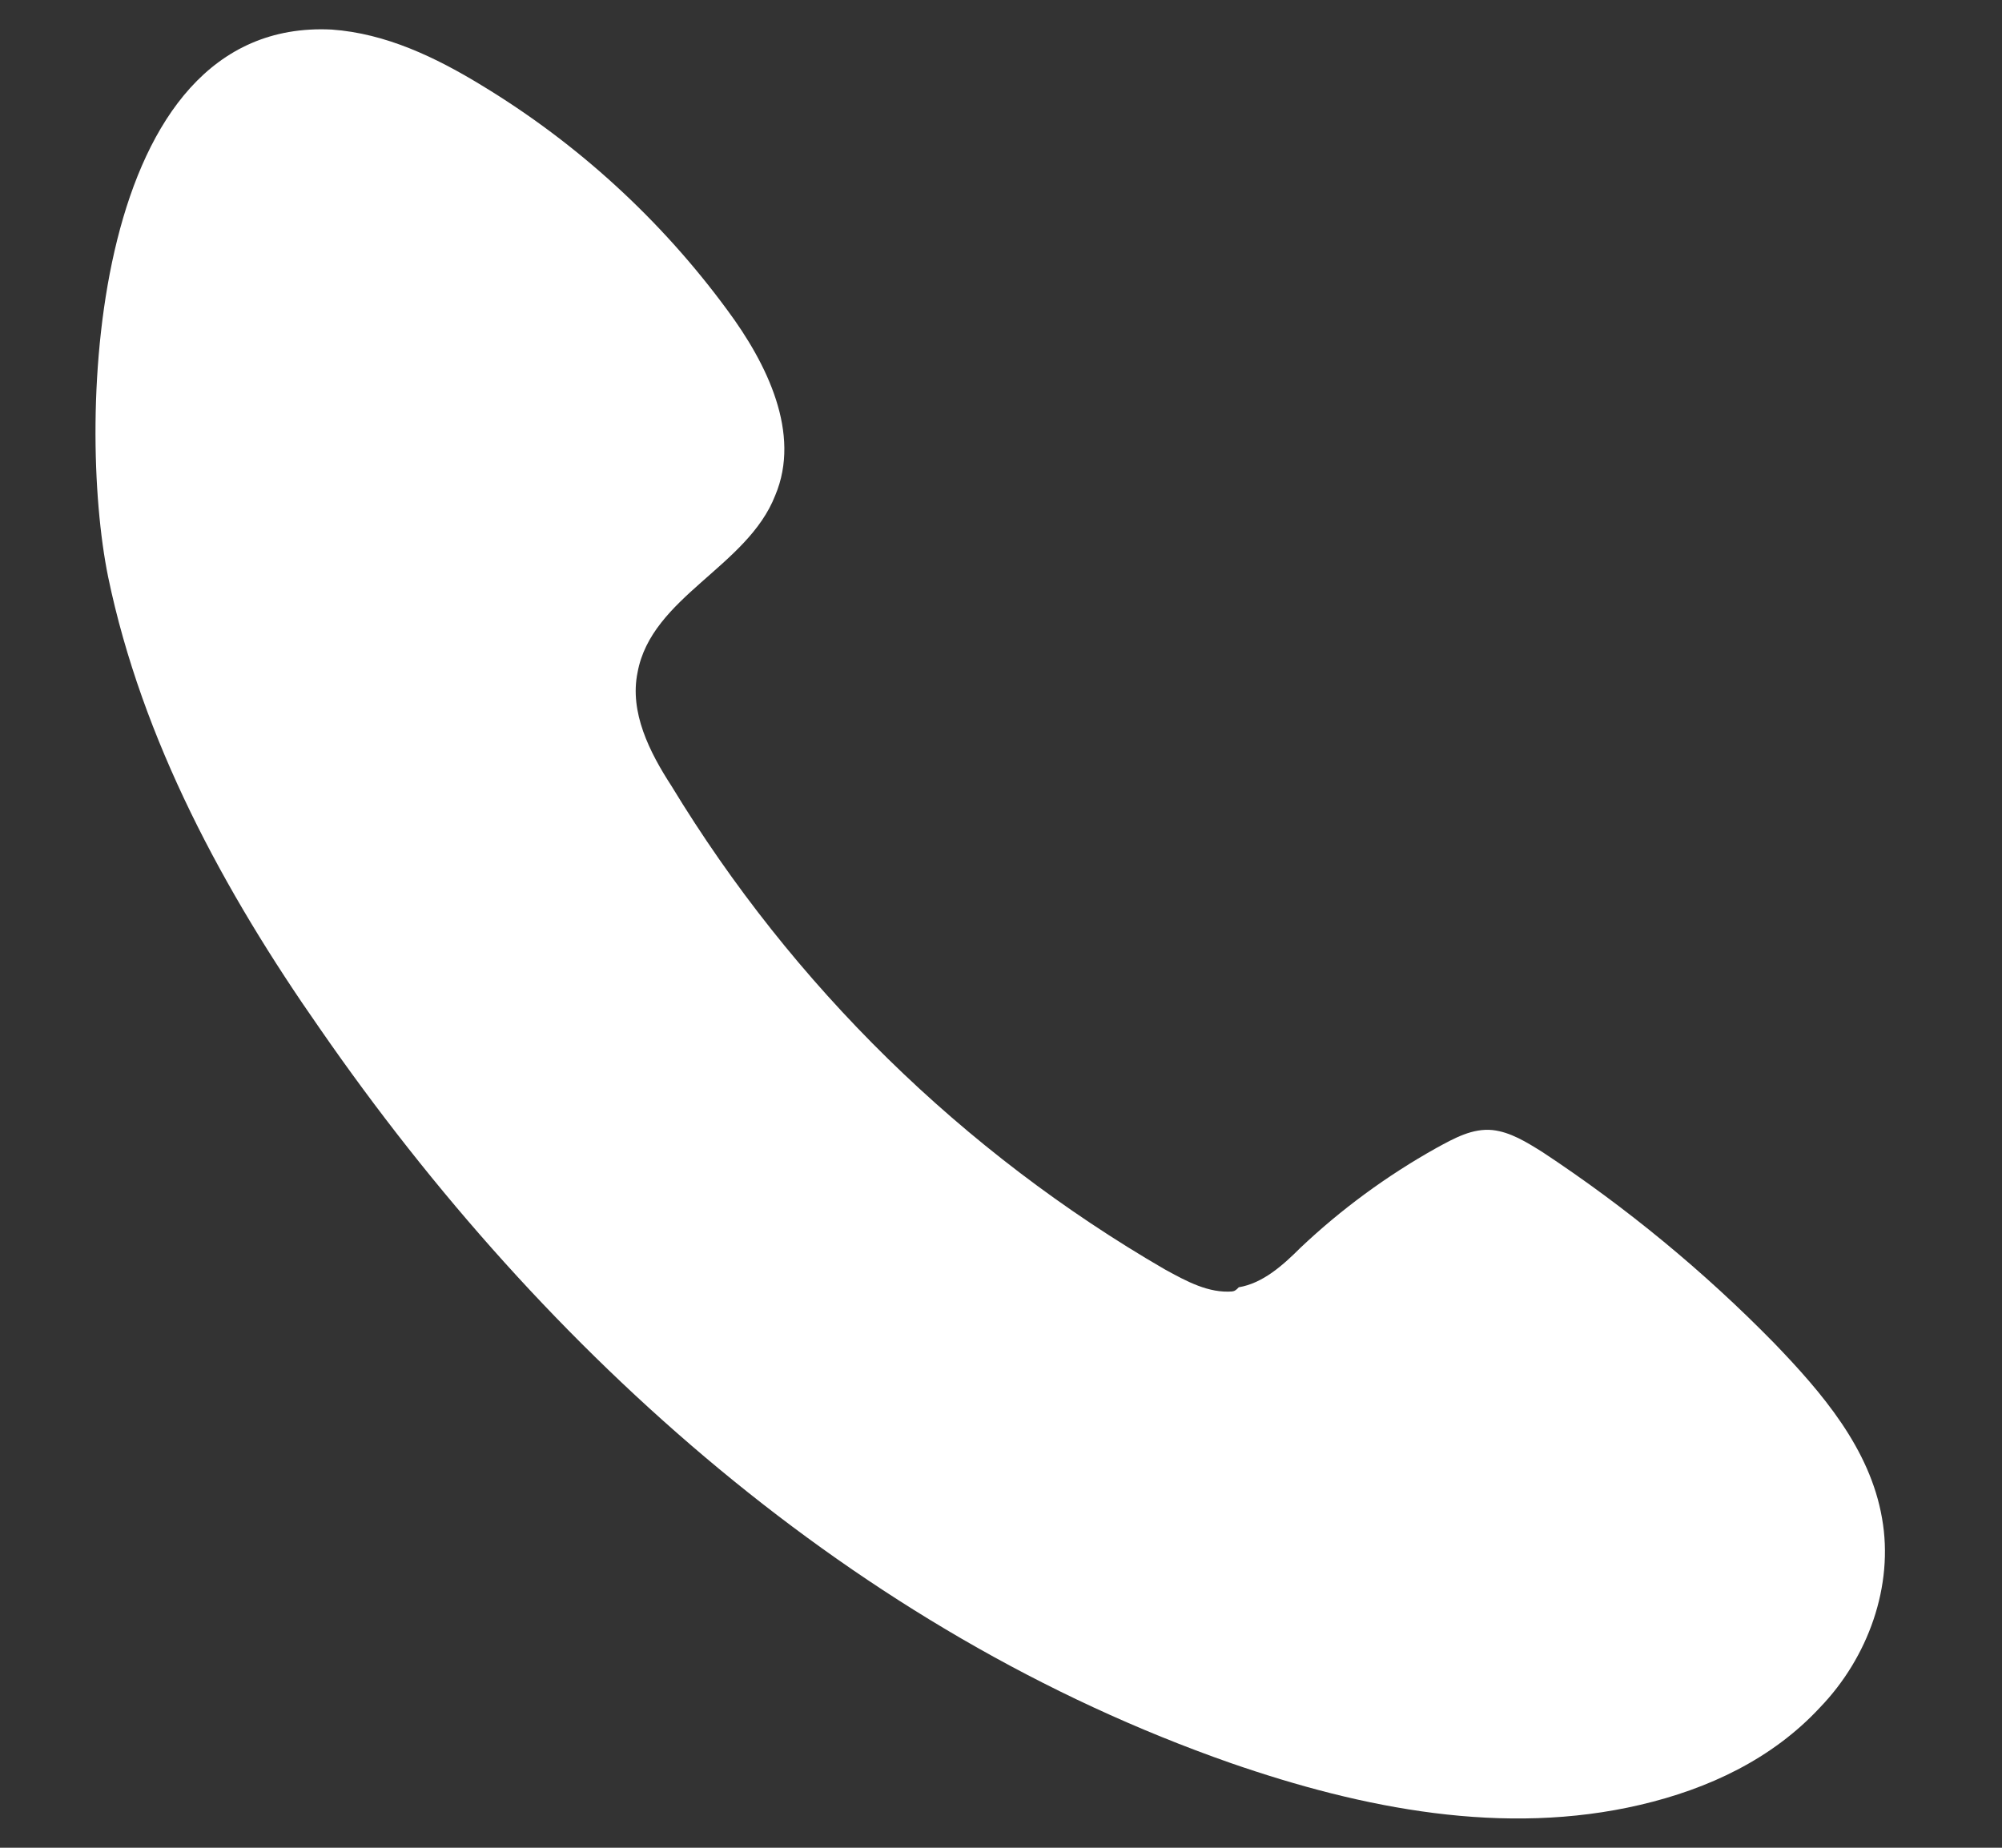
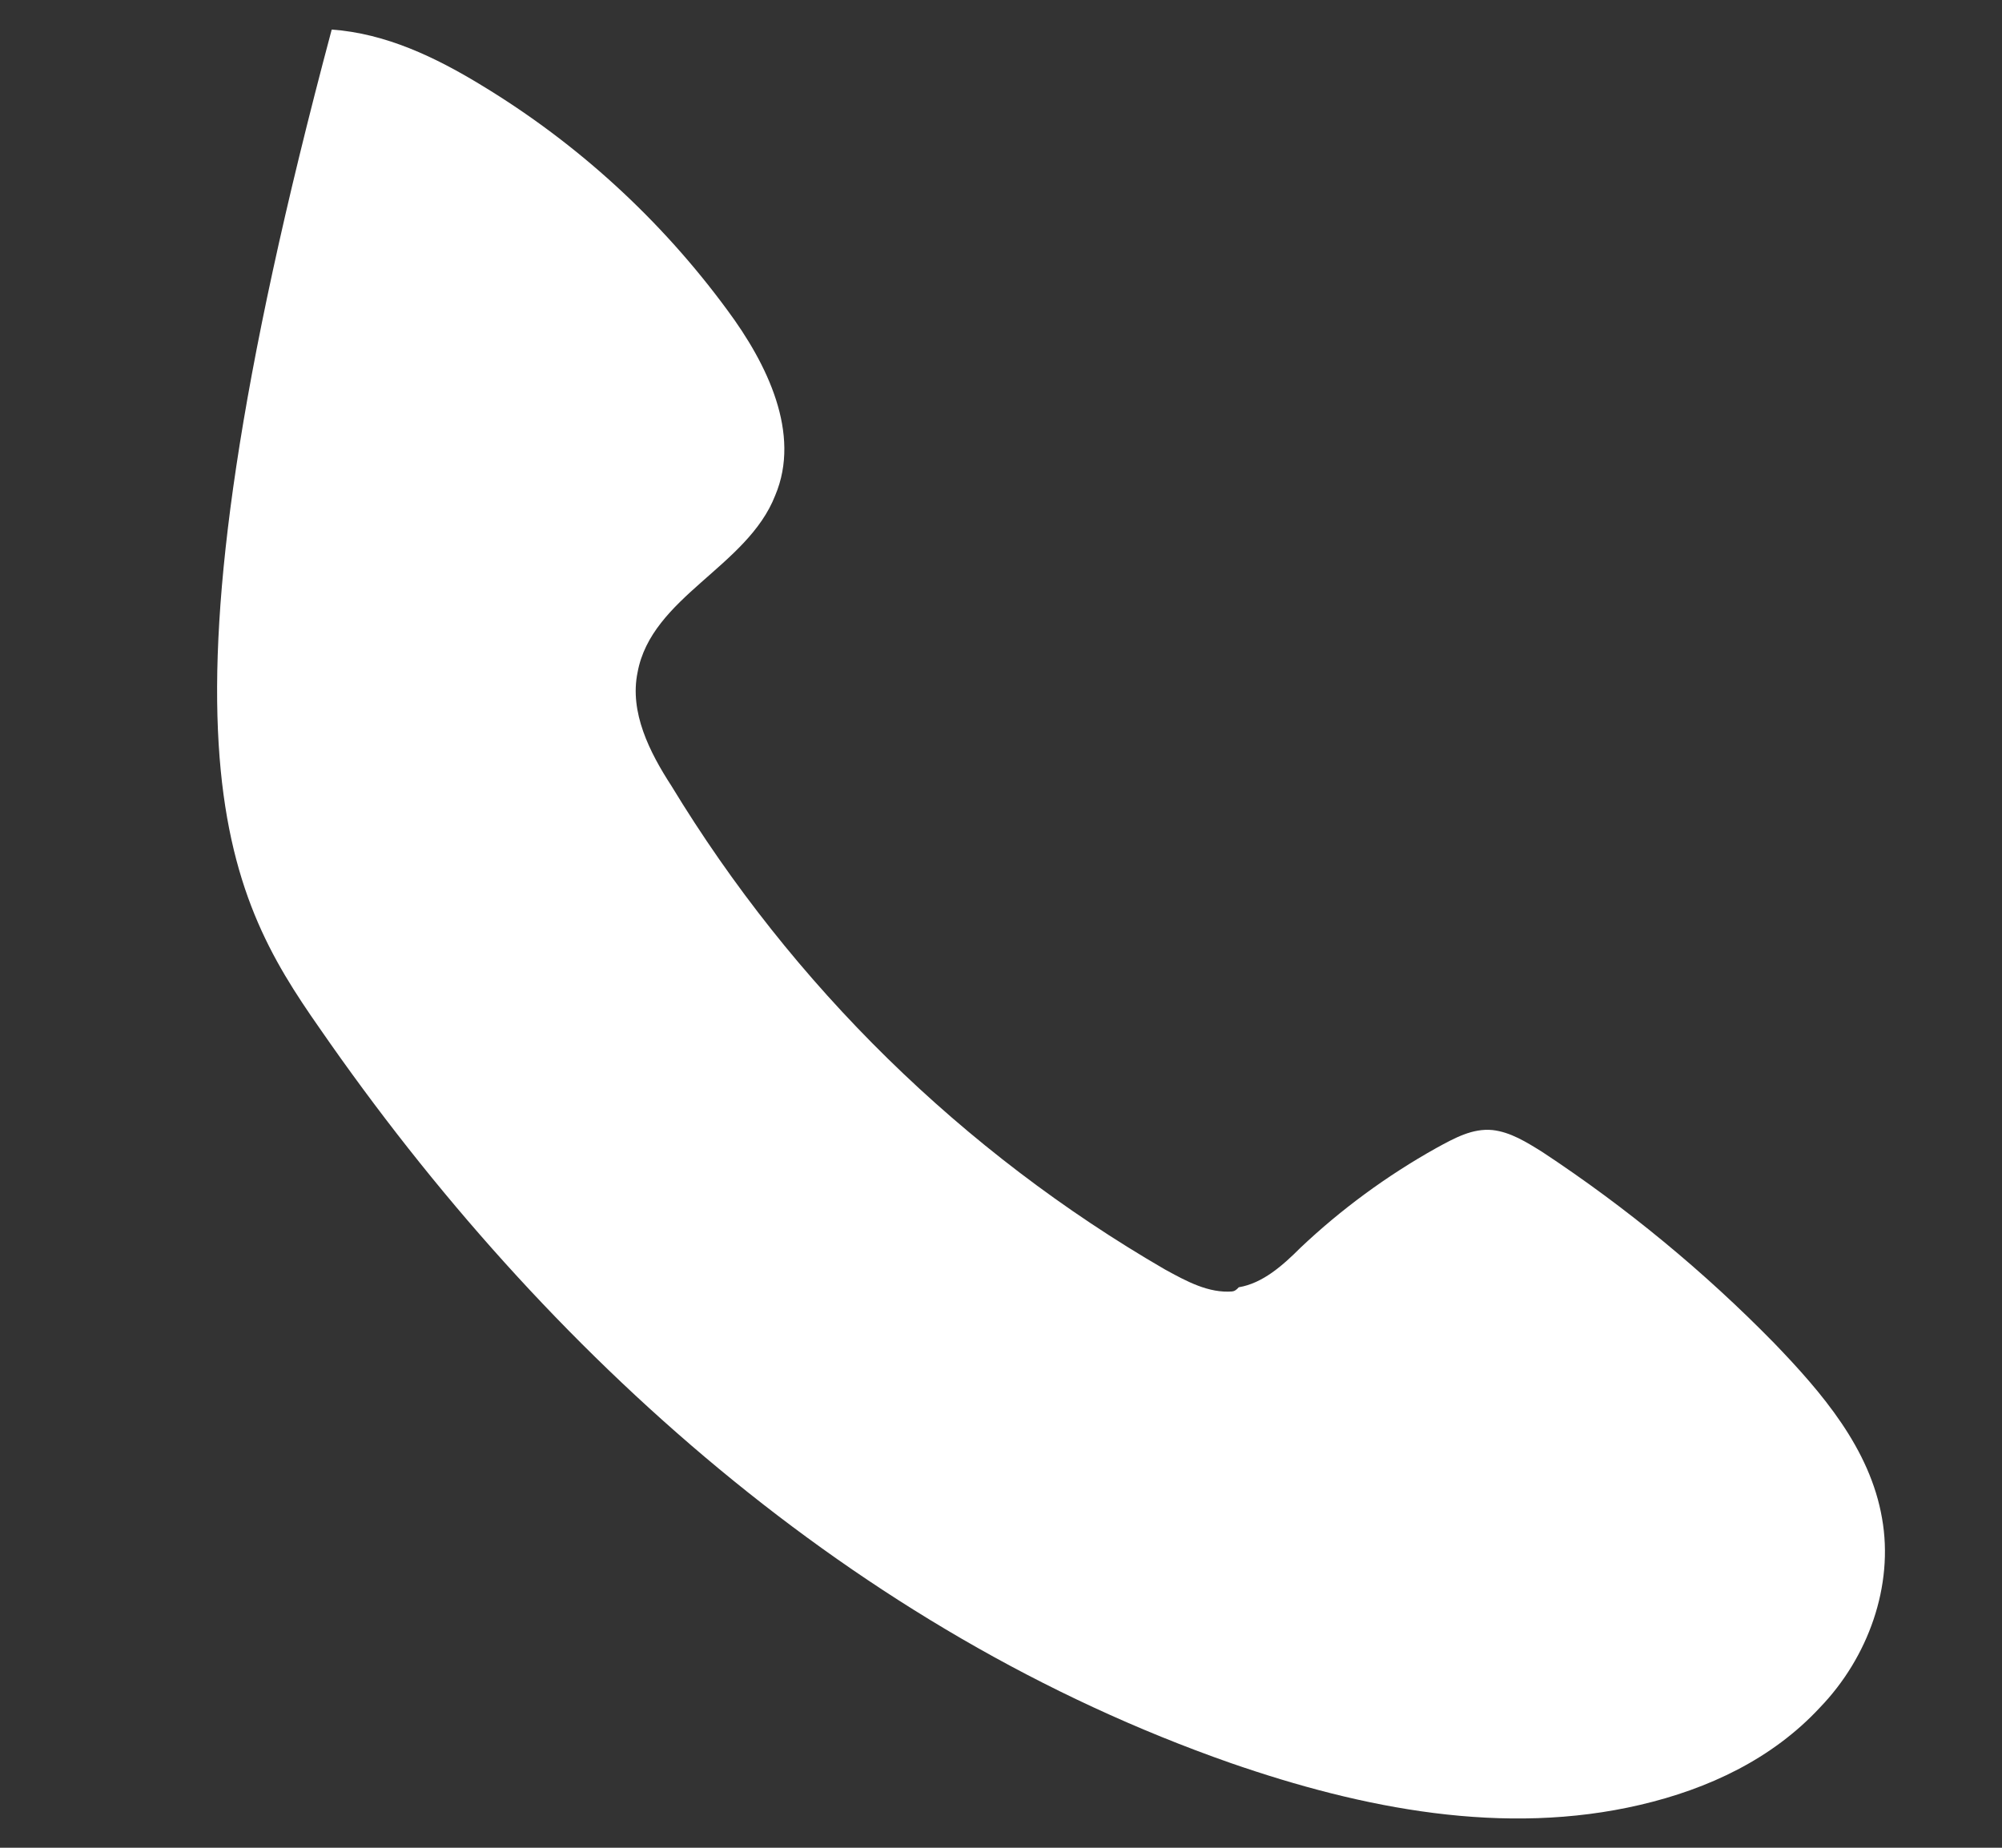
<svg xmlns="http://www.w3.org/2000/svg" width="13px" height="12px" viewBox="0 0 13 12" version="1.1">
  <rect x="0" y="0" width="13" height="12" fill="#333333" stroke="none" />
  <title>Shape</title>
  <desc>Created with Sketch.</desc>
  <defs />
  <g id="Page-1" stroke="none" stroke-width="1" fill="none" fill-rule="evenodd">
    <g id="group-18" transform="translate(-11, -12)" fill-rule="nonzero" fill="#FFFFFF">
-       <path d="M19.004,20.387 C18.849,20.4 18.706,20.322 18.564,20.244 C17.25,19.482 16.148,18.402 15.36,17.104 C15.217,16.884 15.087,16.625 15.14,16.367 C15.23,15.876 15.853,15.682 16.034,15.217 C16.203,14.816 15.982,14.363 15.723,14.014 C15.292,13.427 14.75,12.931 14.127,12.554 C13.829,12.372 13.505,12.217 13.154,12.192 C11.584,12.114 11.494,14.725 11.702,15.746 C11.922,16.806 12.454,17.789 13.077,18.68 C14.543,20.8 16.554,22.597 18.992,23.45 C19.849,23.747 20.769,23.928 21.652,23.721 C22.092,23.618 22.508,23.424 22.819,23.088 C23.13,22.765 23.299,22.3 23.221,21.86 C23.143,21.408 22.832,21.046 22.521,20.723 C22.065,20.257 21.56,19.841 21.016,19.482 C20.912,19.417 20.808,19.352 20.692,19.339 C20.562,19.326 20.445,19.391 20.328,19.455 C20.004,19.636 19.706,19.856 19.446,20.102 C19.33,20.218 19.2,20.334 19.044,20.36 C19.031,20.374 19.018,20.386 19.004,20.386 L19.004,20.387 Z" id="Shape" />
+       <path d="M19.004,20.387 C18.849,20.4 18.706,20.322 18.564,20.244 C17.25,19.482 16.148,18.402 15.36,17.104 C15.217,16.884 15.087,16.625 15.14,16.367 C15.23,15.876 15.853,15.682 16.034,15.217 C16.203,14.816 15.982,14.363 15.723,14.014 C15.292,13.427 14.75,12.931 14.127,12.554 C13.829,12.372 13.505,12.217 13.154,12.192 C11.922,16.806 12.454,17.789 13.077,18.68 C14.543,20.8 16.554,22.597 18.992,23.45 C19.849,23.747 20.769,23.928 21.652,23.721 C22.092,23.618 22.508,23.424 22.819,23.088 C23.13,22.765 23.299,22.3 23.221,21.86 C23.143,21.408 22.832,21.046 22.521,20.723 C22.065,20.257 21.56,19.841 21.016,19.482 C20.912,19.417 20.808,19.352 20.692,19.339 C20.562,19.326 20.445,19.391 20.328,19.455 C20.004,19.636 19.706,19.856 19.446,20.102 C19.33,20.218 19.2,20.334 19.044,20.36 C19.031,20.374 19.018,20.386 19.004,20.386 L19.004,20.387 Z" id="Shape" />
    </g>
  </g>
</svg>